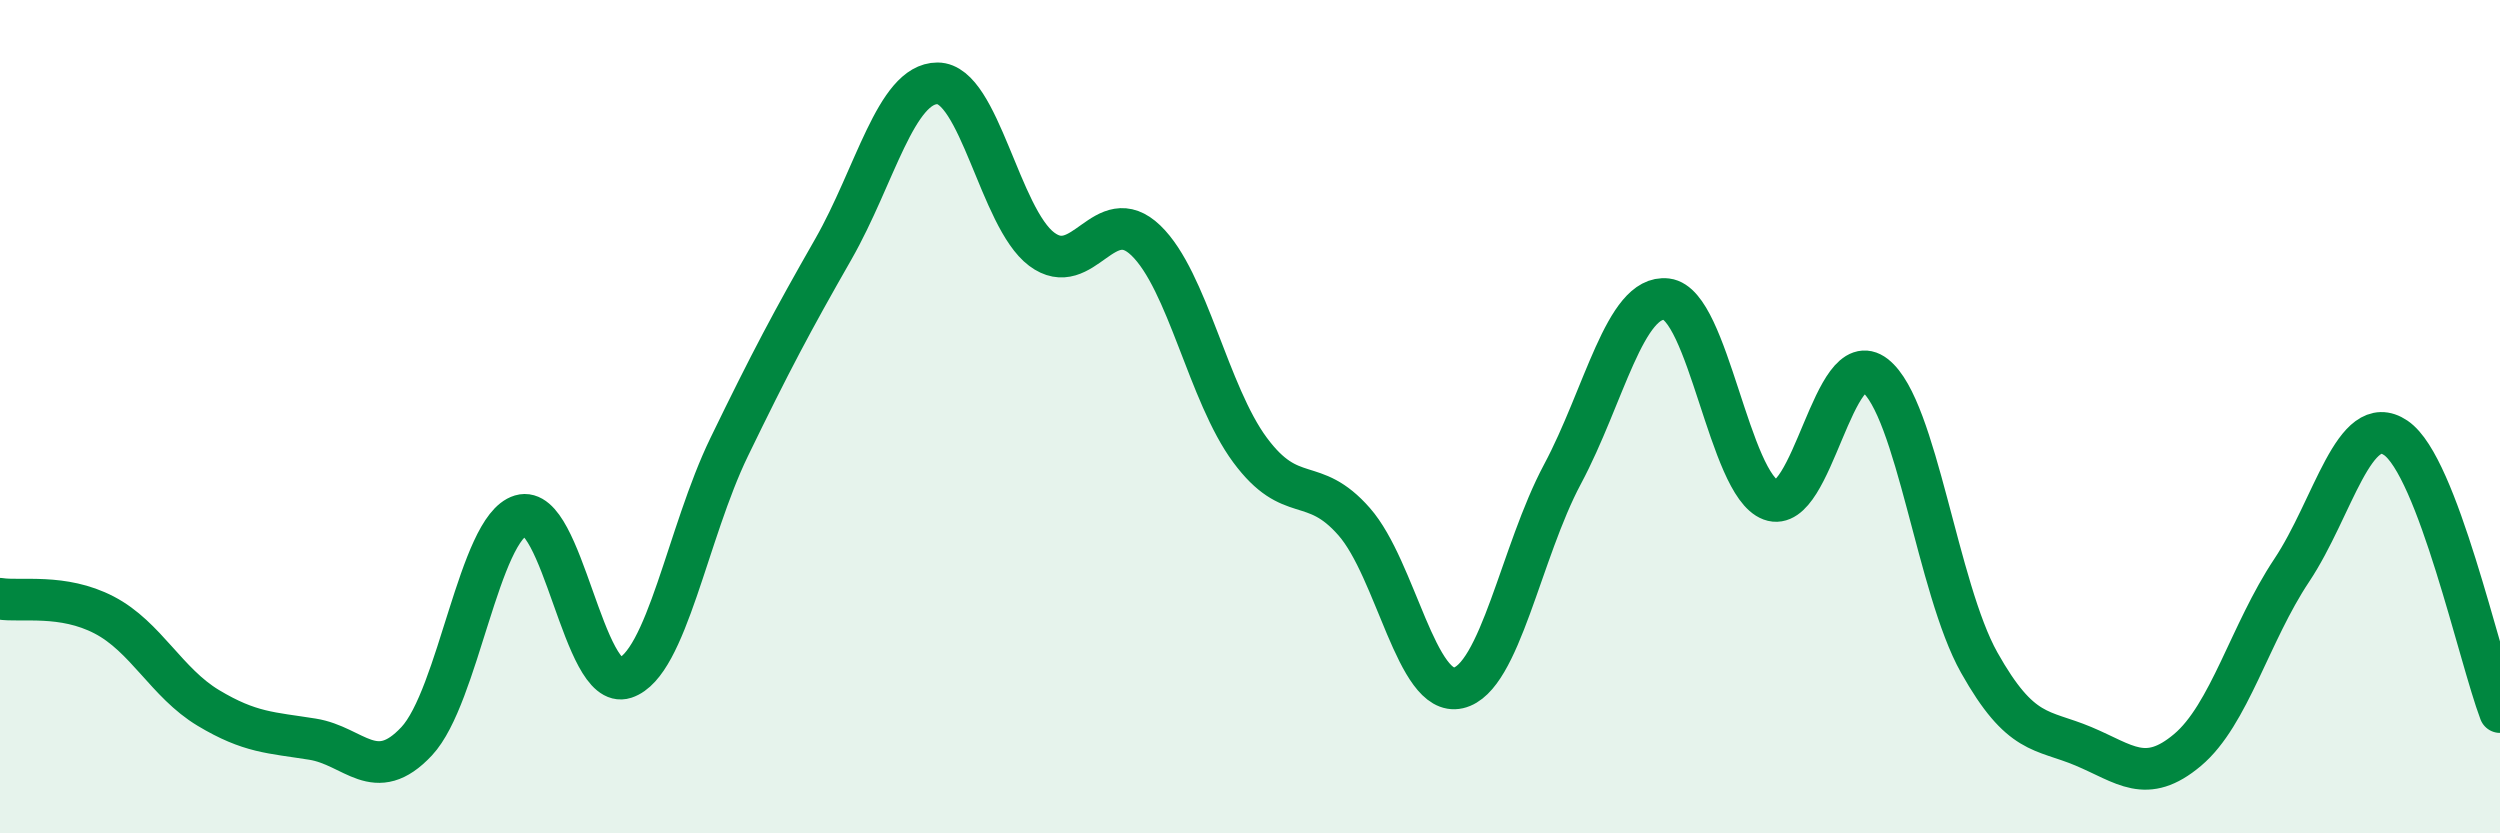
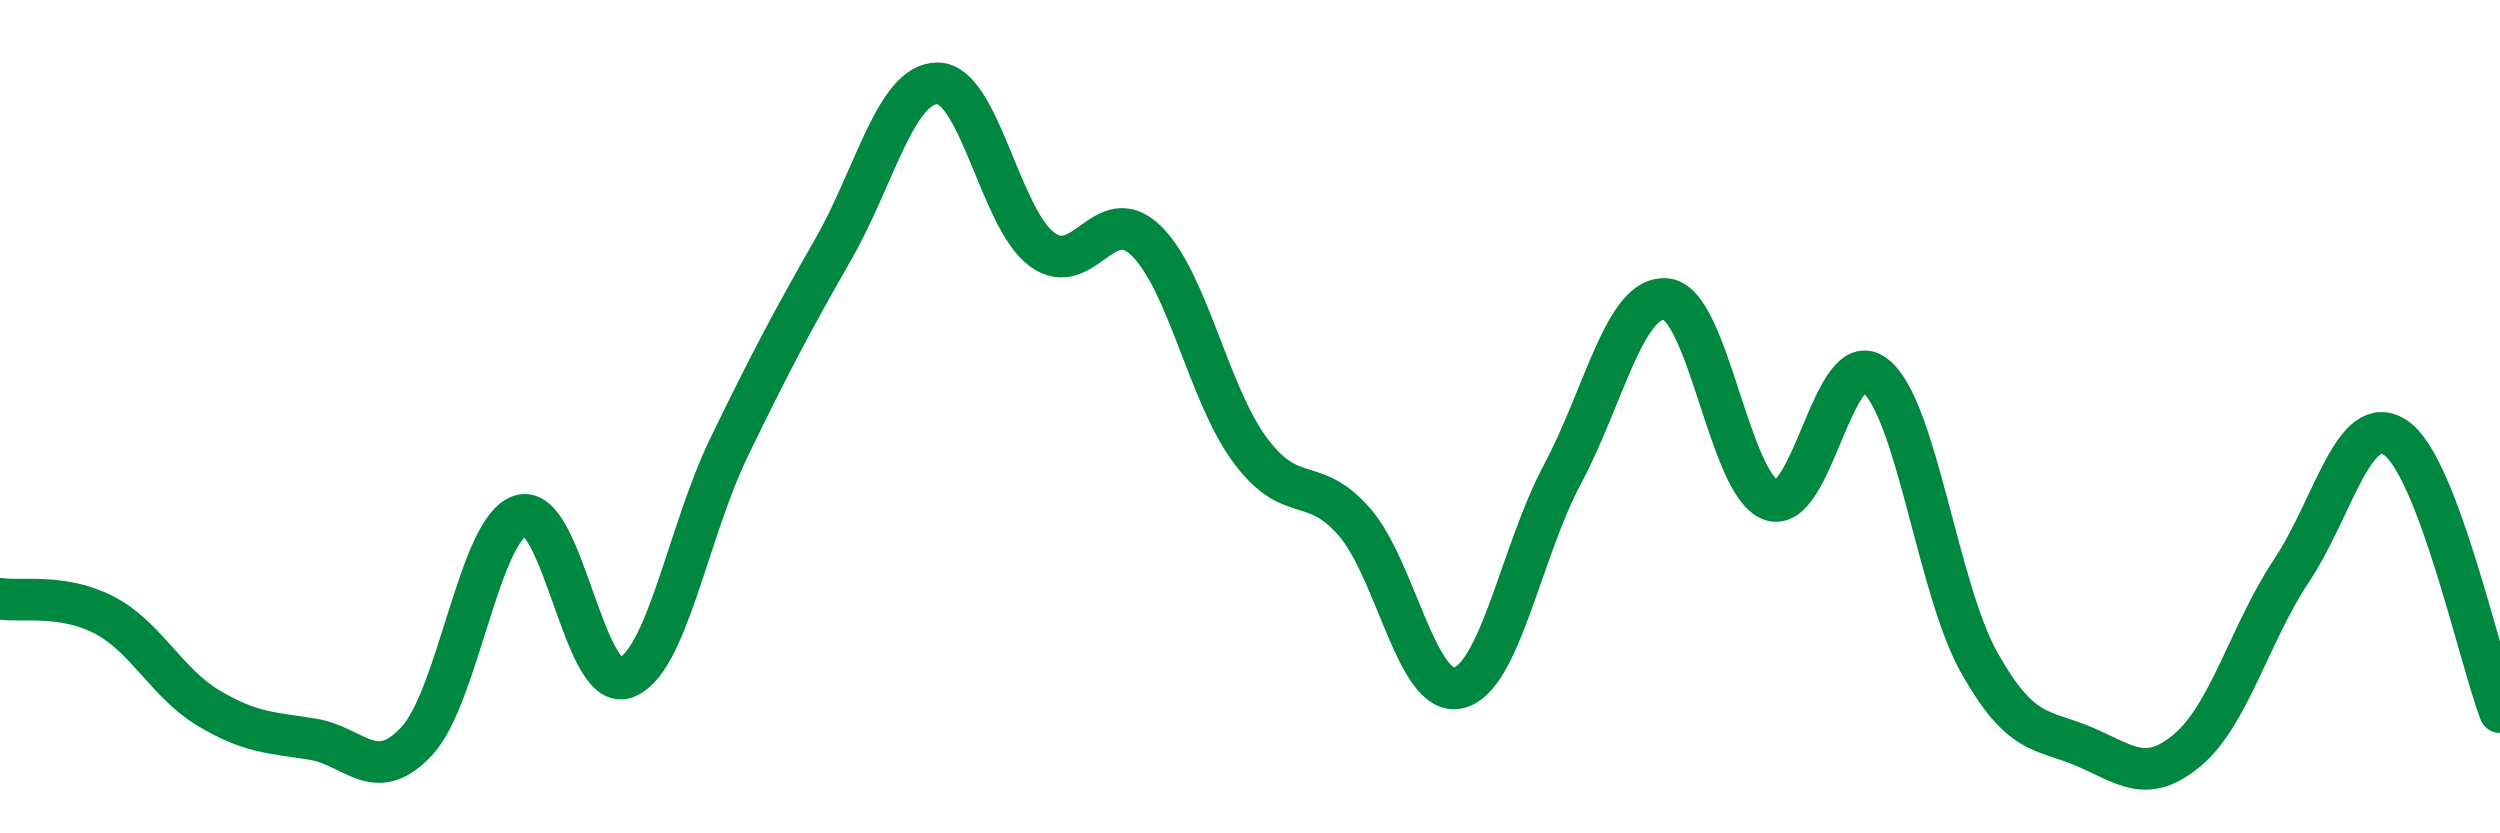
<svg xmlns="http://www.w3.org/2000/svg" width="60" height="20" viewBox="0 0 60 20">
-   <path d="M 0,14.37 C 0.5,14.45 1.5,14.24 2.5,14.76 C 3.5,15.28 4,16.39 5,16.99 C 6,17.59 6.5,17.58 7.5,17.74 C 8.5,17.9 9,18.86 10,17.79 C 11,16.72 11.5,12.67 12.5,12.37 C 13.5,12.07 14,16.6 15,16.27 C 16,15.94 16.5,12.79 17.5,10.73 C 18.5,8.67 19,7.73 20,5.98 C 21,4.23 21.5,2 22.5,2 C 23.5,2 24,5.23 25,5.98 C 26,6.73 26.5,4.81 27.5,5.77 C 28.5,6.73 29,9.45 30,10.8 C 31,12.15 31.5,11.38 32.5,12.52 C 33.5,13.66 34,16.74 35,16.51 C 36,16.28 36.5,13.25 37.5,11.38 C 38.5,9.51 39,7.06 40,7.18 C 41,7.3 41.5,11.63 42.5,12 C 43.5,12.37 44,8.23 45,9.01 C 46,9.79 46.5,14.12 47.5,15.9 C 48.5,17.68 49,17.49 50,17.91 C 51,18.33 51.5,18.84 52.5,18 C 53.5,17.16 54,15.19 55,13.69 C 56,12.19 56.5,9.83 57.5,10.51 C 58.5,11.19 59.5,15.77 60,17.09L60 20L0 20Z" fill="#008740" opacity="0.1" stroke-linecap="round" stroke-linejoin="round" />
  <path d="M 0,14.37 C 0.5,14.45 1.5,14.24 2.5,14.76 C 3.5,15.28 4,16.39 5,16.99 C 6,17.59 6.5,17.58 7.5,17.74 C 8.5,17.9 9,18.86 10,17.79 C 11,16.72 11.5,12.67 12.5,12.37 C 13.5,12.07 14,16.6 15,16.27 C 16,15.94 16.5,12.79 17.5,10.73 C 18.5,8.67 19,7.73 20,5.98 C 21,4.23 21.5,2 22.5,2 C 23.5,2 24,5.23 25,5.98 C 26,6.73 26.5,4.81 27.5,5.77 C 28.5,6.73 29,9.45 30,10.8 C 31,12.15 31.5,11.38 32.5,12.52 C 33.5,13.66 34,16.74 35,16.51 C 36,16.28 36.5,13.25 37.5,11.38 C 38.5,9.51 39,7.06 40,7.18 C 41,7.3 41.5,11.63 42.5,12 C 43.5,12.37 44,8.23 45,9.01 C 46,9.79 46.5,14.12 47.5,15.9 C 48.5,17.68 49,17.49 50,17.91 C 51,18.33 51.5,18.84 52.5,18 C 53.5,17.16 54,15.19 55,13.69 C 56,12.19 56.5,9.83 57.5,10.51 C 58.5,11.19 59.5,15.77 60,17.09" stroke="#008740" stroke-width="1" fill="none" stroke-linecap="round" stroke-linejoin="round" />
</svg>